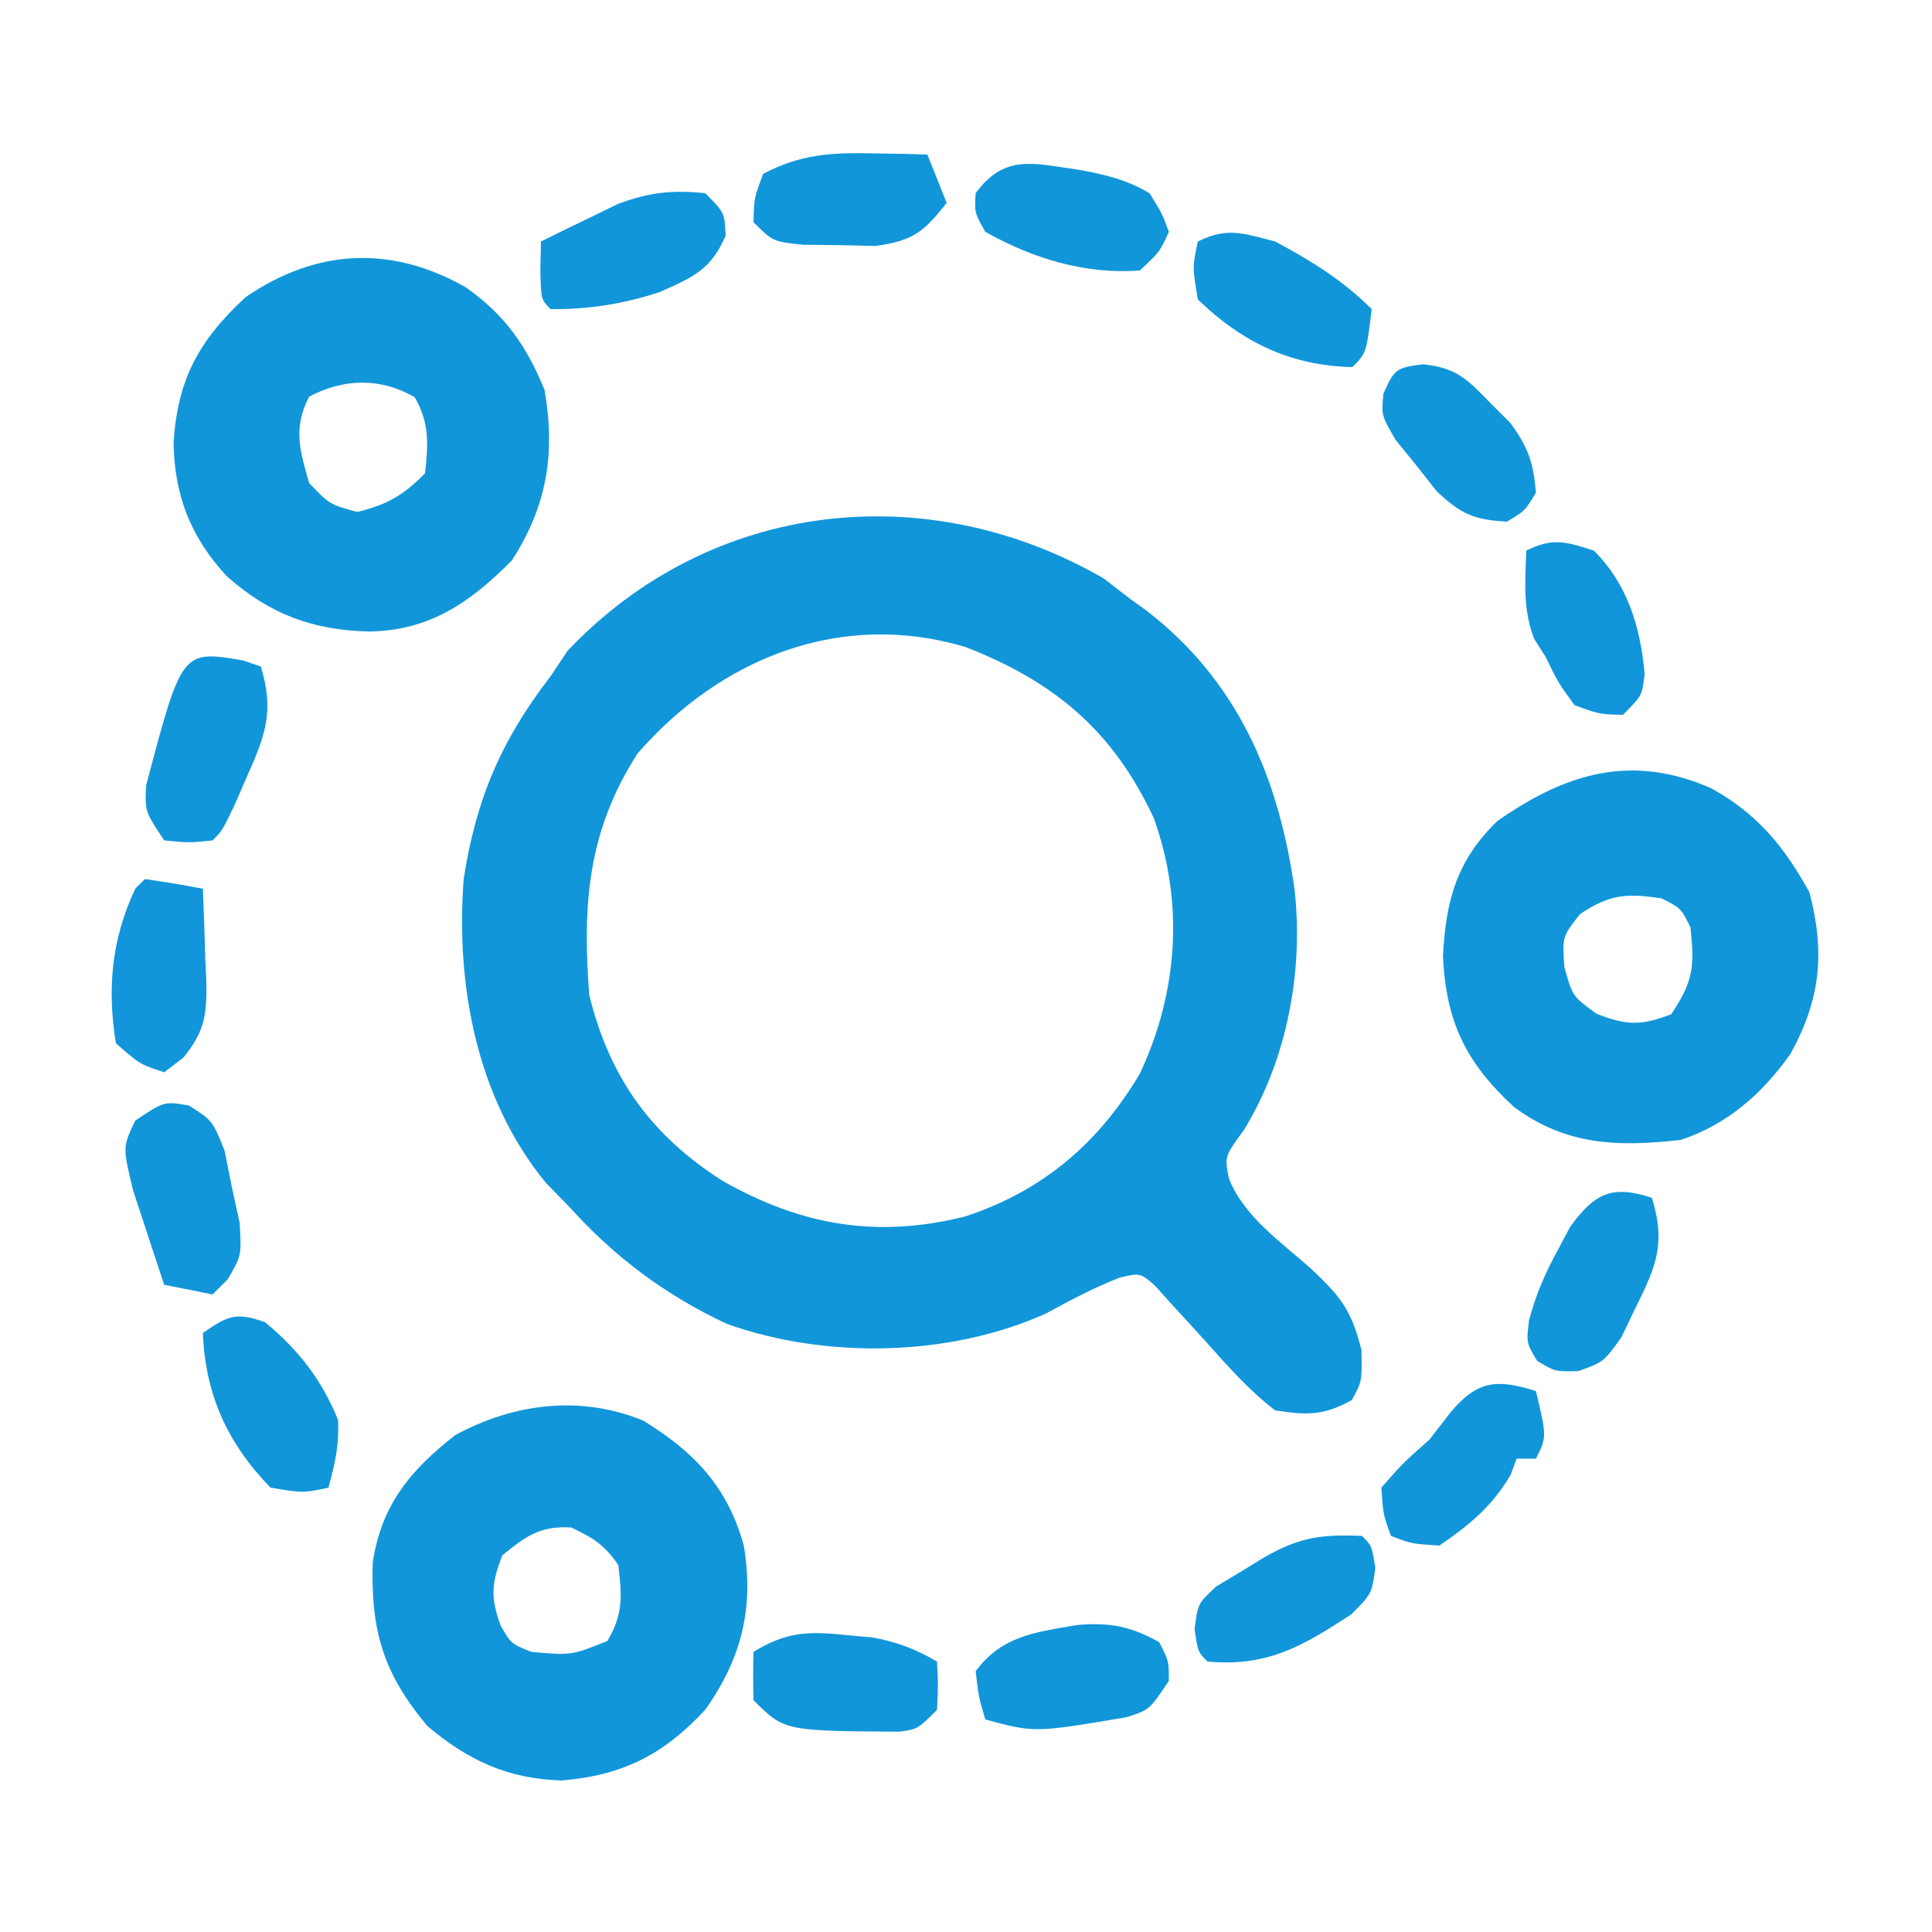
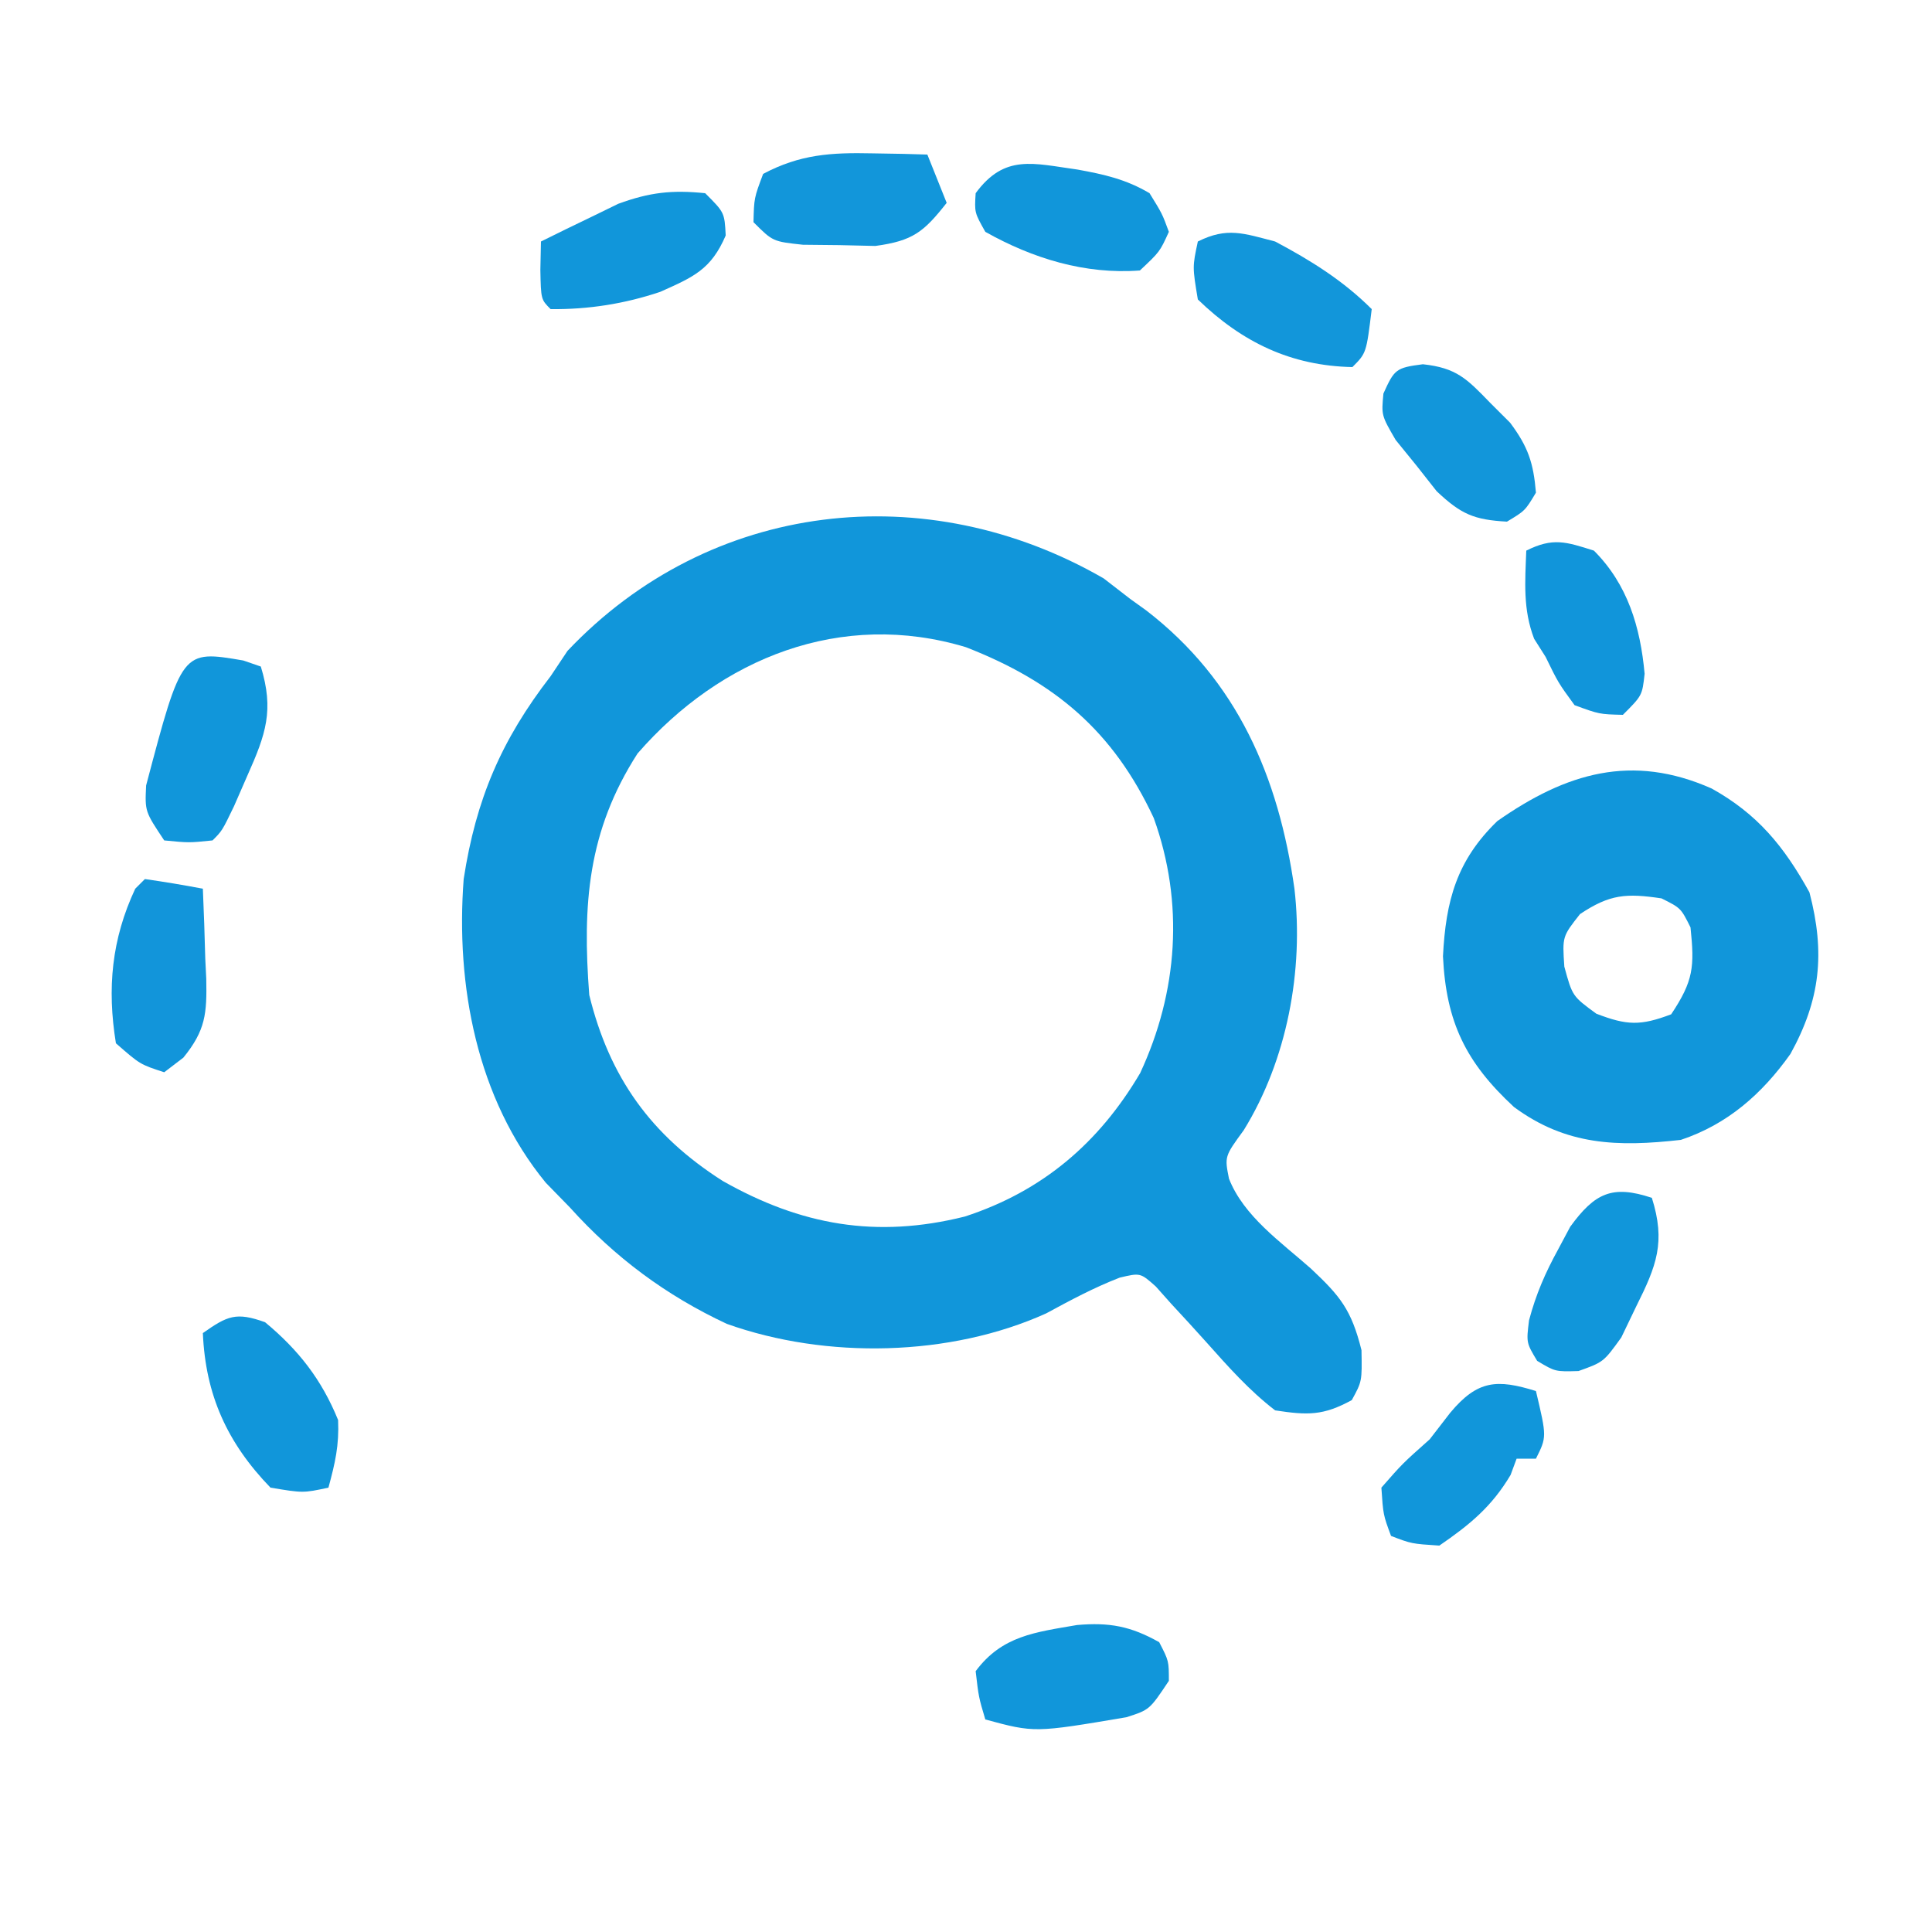
<svg xmlns="http://www.w3.org/2000/svg" version="1.1" width="200" height="200">
  <path d="M0 0 C1.361 1.052 1.361 1.052 2.75 2.125 C3.3 2.521 3.851 2.916 4.418 3.324 C13.854 10.594 18.112 20.567 19.75 32.125 C20.726 40.577 18.991 49.858 14.5 57.125 C12.516 59.841 12.516 59.841 12.973 62.139 C14.495 66.027 18.361 68.707 21.445 71.439 C24.489 74.296 25.645 75.703 26.691 79.891 C26.75 83.125 26.75 83.125 25.688 85.062 C22.729 86.685 21.108 86.638 17.75 86.125 C15.062 84.061 12.875 81.586 10.625 79.062 C9.426 77.727 8.216 76.403 6.992 75.09 C6.465 74.498 5.937 73.906 5.394 73.297 C3.799 71.88 3.799 71.88 1.666 72.383 C-0.999 73.415 -3.448 74.729 -5.957 76.09 C-15.893 80.576 -28.719 80.844 -39.008 77.172 C-45.295 74.236 -50.609 70.282 -55.25 65.125 C-56.487 63.857 -56.487 63.857 -57.75 62.562 C-64.91 53.839 -67.084 42.101 -66.25 31.125 C-64.976 22.845 -62.349 16.728 -57.25 10.125 C-56.384 8.826 -56.384 8.826 -55.5 7.5 C-40.716 -8.105 -18.319 -10.569 0 0 Z M-48.25 18.125 C-53.417 26.154 -53.969 33.789 -53.25 43.125 C-51.158 51.662 -46.857 57.648 -39.438 62.375 C-31.331 66.969 -23.525 68.35 -14.375 66.062 C-6.34 63.445 -0.49 58.45 3.777 51.215 C7.689 42.811 8.354 33.606 5.188 24.812 C0.991 15.805 -5.055 10.714 -14.25 7.125 C-27.146 3.226 -39.643 8.23 -48.25 18.125 Z " fill="#1196DA" transform="translate(114.25,59.875)" />
-   <path d="M0 0 C5.309 3.249 8.745 6.88 10.418 12.941 C11.49 19.385 10.192 24.623 6.418 29.941 C2.108 34.594 -2.175 36.747 -8.457 37.254 C-14.003 37.087 -18.094 35.193 -22.332 31.629 C-26.911 26.16 -28.207 21.756 -27.996 14.695 C-27.102 8.746 -24.102 5.127 -19.457 1.504 C-13.396 -1.79 -6.495 -2.663 0 0 Z M-14.582 13.941 C-15.699 16.846 -15.827 18.262 -14.77 21.191 C-13.688 23.092 -13.688 23.092 -11.582 23.941 C-7.451 24.318 -7.451 24.318 -3.707 22.816 C-2.053 20.06 -2.188 18.091 -2.582 14.941 C-4.02 12.857 -5.18 12.129 -7.457 11.066 C-10.654 10.878 -12.133 11.955 -14.582 13.941 Z " fill="#1196DA" transform="translate(66.582,147.059)" />
-   <path d="M0 0 C4.043 2.851 6.279 6.01 8.164 10.637 C9.292 17.177 8.432 22.608 4.789 28.262 C0.483 32.628 -3.752 35.538 -9.961 35.637 C-15.892 35.497 -20.291 33.84 -24.746 29.906 C-28.493 25.832 -30.165 21.543 -30.242 16.027 C-29.804 9.504 -27.623 5.488 -22.773 1.012 C-15.47 -3.976 -7.734 -4.391 0 0 Z M-16.211 11.324 C-17.885 14.567 -17.186 16.847 -16.211 20.262 C-14.085 22.487 -14.085 22.487 -11.211 23.262 C-8.037 22.45 -6.529 21.58 -4.211 19.262 C-3.884 16.191 -3.73 14.111 -5.273 11.387 C-8.802 9.338 -12.629 9.421 -16.211 11.324 Z " fill="#1196DA" transform="translate(48.211,29.738)" />
  <path d="M0 0 C4.748 2.64 7.492 5.986 10.125 10.75 C11.769 17.029 11.258 21.864 8.156 27.48 C5.218 31.623 1.634 34.768 -3.188 36.375 C-9.72 37.114 -15.056 36.965 -20.461 32.973 C-25.438 28.367 -27.485 24.204 -27.812 17.375 C-27.522 11.61 -26.392 7.448 -22.188 3.375 C-15.043 -1.637 -8.23 -3.646 0 0 Z M-13.625 13 C-15.458 15.328 -15.458 15.328 -15.25 18.438 C-14.414 21.501 -14.414 21.501 -11.938 23.312 C-8.76 24.54 -7.355 24.573 -4.188 23.375 C-1.875 19.906 -1.763 18.453 -2.188 14.375 C-3.188 12.375 -3.188 12.375 -5.188 11.375 C-8.84 10.831 -10.531 10.937 -13.625 13 Z " fill="#1196DA" transform="translate(177.188,81.625)" />
  <path d="M0 0 C1 1.938 1 1.938 1 4 C-1 7 -1 7 -3.391 7.766 C-12.904 9.377 -12.904 9.377 -18 8 C-18.688 5.688 -18.688 5.688 -19 3 C-16.261 -0.682 -12.822 -1.028 -8.516 -1.777 C-5.163 -2.074 -2.934 -1.655 0 0 Z " fill="#1196DA" transform="translate(120,170)" />
  <path d="M0 0 C1.125 4.75 1.125 4.75 0 7 C-0.66 7 -1.32 7 -2 7 C-2.206 7.557 -2.413 8.114 -2.625 8.688 C-4.581 11.978 -6.857 13.843 -10 16 C-12.875 15.812 -12.875 15.812 -15 15 C-15.812 12.812 -15.812 12.812 -16 10 C-13.812 7.5 -13.812 7.5 -11 5 C-10.299 4.093 -9.598 3.185 -8.875 2.25 C-6.037 -1.156 -4.015 -1.246 0 0 Z " fill="#1196DA" transform="translate(159,144)" />
  <path d="M0 0 C3.47 2.878 5.856 5.932 7.562 10.125 C7.676 12.755 7.261 14.547 6.562 17.125 C3.938 17.688 3.938 17.688 0.562 17.125 C-3.927 12.48 -6.165 7.52 -6.438 1.125 C-3.889 -0.668 -2.997 -1.076 0 0 Z " fill="#1196DA" transform="translate(27.438,136.875)" />
  <path d="M0 0 C3.681 1.95 7.049 4.049 10 7 C9.444 11.556 9.444 11.556 8 13 C1.635 12.867 -3.405 10.442 -8 6 C-8.562 2.625 -8.562 2.625 -8 0 C-4.97 -1.515 -3.268 -0.847 0 0 Z " fill="#1296DA" transform="translate(132,25)" />
-   <path d="M0 0 C2.438 1.555 2.438 1.555 3.688 4.672 C3.935 5.912 4.183 7.152 4.438 8.43 C4.706 9.665 4.974 10.9 5.25 12.172 C5.438 15.555 5.438 15.555 4 18 C3.484 18.513 2.969 19.026 2.438 19.555 C0.787 19.225 -0.863 18.895 -2.562 18.555 C-3.263 16.476 -3.947 14.391 -4.625 12.305 C-5.008 11.145 -5.391 9.984 -5.785 8.789 C-6.865 4.297 -6.865 4.297 -5.562 1.555 C-2.562 -0.445 -2.562 -0.445 0 0 Z " fill="#1196DA" transform="translate(19.562,114.445)" />
  <path d="M0 0 C0.897 0.309 0.897 0.309 1.812 0.625 C3.2 5.139 2.332 7.625 0.438 11.875 C-0.024 12.932 -0.485 13.989 -0.961 15.078 C-2.188 17.625 -2.188 17.625 -3.188 18.625 C-5.625 18.875 -5.625 18.875 -8.188 18.625 C-10.188 15.625 -10.188 15.625 -10.062 12.938 C-6.357 -1.09 -6.357 -1.09 0 0 Z " fill="#1196DA" transform="translate(25.188,68.375)" />
  <path d="M0 0 C2 2 2 2 2.125 4.375 C0.61 7.911 -1.228 8.682 -4.66 10.215 C-8.355 11.455 -12.099 12.043 -16 12 C-17 11 -17 11 -17.062 7.938 C-17.042 6.968 -17.021 5.999 -17 5 C-15.299 4.152 -13.589 3.323 -11.875 2.5 C-10.924 2.036 -9.972 1.572 -8.992 1.094 C-5.742 -0.094 -3.432 -0.35 0 0 Z " fill="#1196DA" transform="translate(73,20)" />
  <path d="M0 0 C1.069 0.018 2.137 0.036 3.238 0.055 C4.047 0.078 4.855 0.101 5.688 0.125 C6.348 1.775 7.008 3.425 7.688 5.125 C5.309 8.149 4.186 9.057 0.305 9.586 C-1.548 9.543 -1.548 9.543 -3.438 9.5 C-4.678 9.487 -5.918 9.474 -7.195 9.461 C-10.312 9.125 -10.312 9.125 -12.312 7.125 C-12.25 4.625 -12.25 4.625 -11.312 2.125 C-7.493 0.098 -4.275 -0.094 0 0 Z " fill="#1296DA" transform="translate(90.312,15.875)" />
  <path d="M0 0 C1.445 4.589 0.492 7.017 -1.625 11.25 C-2.133 12.307 -2.641 13.364 -3.164 14.453 C-5 17 -5 17 -7.594 17.93 C-10 18 -10 18 -11.875 16.875 C-13 15 -13 15 -12.715 12.676 C-11.988 9.954 -11.04 7.778 -9.688 5.312 C-9.075 4.162 -9.075 4.162 -8.449 2.988 C-5.911 -0.494 -4.109 -1.37 0 0 Z " fill="#1196DA" transform="translate(171,124)" />
-   <path d="M0 0 C1 1 1 1 1.375 3.312 C1 6 1 6 -1.125 8.125 C-6.182 11.423 -9.822 13.575 -16 13 C-17 12 -17 12 -17.336 9.641 C-17 7 -17 7 -15.102 5.234 C-14.284 4.745 -13.467 4.255 -12.625 3.75 C-11.813 3.25 -11.001 2.75 -10.164 2.234 C-6.487 0.137 -4.276 -0.182 0 0 Z " fill="#1196DA" transform="translate(141,159)" />
  <path d="M0 0 C2.007 0.287 4.009 0.619 6 1 C6.108 3.418 6.187 5.831 6.25 8.25 C6.3 9.273 6.3 9.273 6.352 10.316 C6.422 13.922 6.292 15.641 3.984 18.484 C3.002 19.235 3.002 19.235 2 20 C-0.5 19.188 -0.5 19.188 -3 17 C-3.926 11.311 -3.447 6.226 -1 1 C-0.67 0.67 -0.34 0.34 0 0 Z " fill="#1295DA" transform="translate(15,91)" />
  <path d="M0 0 C2.753 0.501 5.027 1.009 7.445 2.445 C8.758 4.57 8.758 4.57 9.445 6.445 C8.508 8.508 8.508 8.508 6.445 10.445 C0.773 10.876 -4.665 9.196 -9.555 6.445 C-10.68 4.445 -10.68 4.445 -10.555 2.445 C-7.549 -1.643 -4.594 -0.63 0 0 Z " fill="#1196DA" transform="translate(111.555,17.555)" />
-   <path d="M0 0 C0.938 0.088 1.877 0.175 2.844 0.266 C5.417 0.735 7.246 1.453 9.5 2.75 C9.625 5.125 9.625 5.125 9.5 7.75 C7.5 9.75 7.5 9.75 5.582 10.016 C-6.316 9.934 -6.316 9.934 -9.5 6.75 C-9.541 5.084 -9.543 3.416 -9.5 1.75 C-6.143 -0.308 -3.881 -0.405 0 0 Z " fill="#1196DA" transform="translate(87.5,169.25)" />
  <path d="M0 0 C3.492 3.492 4.81 7.907 5.25 12.75 C5 15 5 15 3 17 C0.562 16.938 0.562 16.938 -2 16 C-3.688 13.688 -3.688 13.688 -5 11 C-5.588 10.072 -5.588 10.072 -6.188 9.125 C-7.356 6.068 -7.124 3.237 -7 0 C-4.244 -1.378 -2.902 -0.92 0 0 Z " fill="#1195DA" transform="translate(165,57)" />
  <path d="M0 0 C3.479 0.377 4.543 1.493 6.953 3.98 C7.639 4.665 8.325 5.349 9.031 6.055 C10.893 8.547 11.447 10.211 11.703 13.293 C10.578 15.168 10.578 15.168 8.703 16.293 C5.284 16.105 3.946 15.522 1.43 13.148 C0.736 12.268 0.043 11.388 -0.672 10.48 C-1.381 9.608 -2.09 8.735 -2.82 7.836 C-4.297 5.293 -4.297 5.293 -4.086 3.031 C-2.951 0.532 -2.803 0.358 0 0 Z " fill="#1296DA" transform="translate(147.297,37.707)" />
</svg>